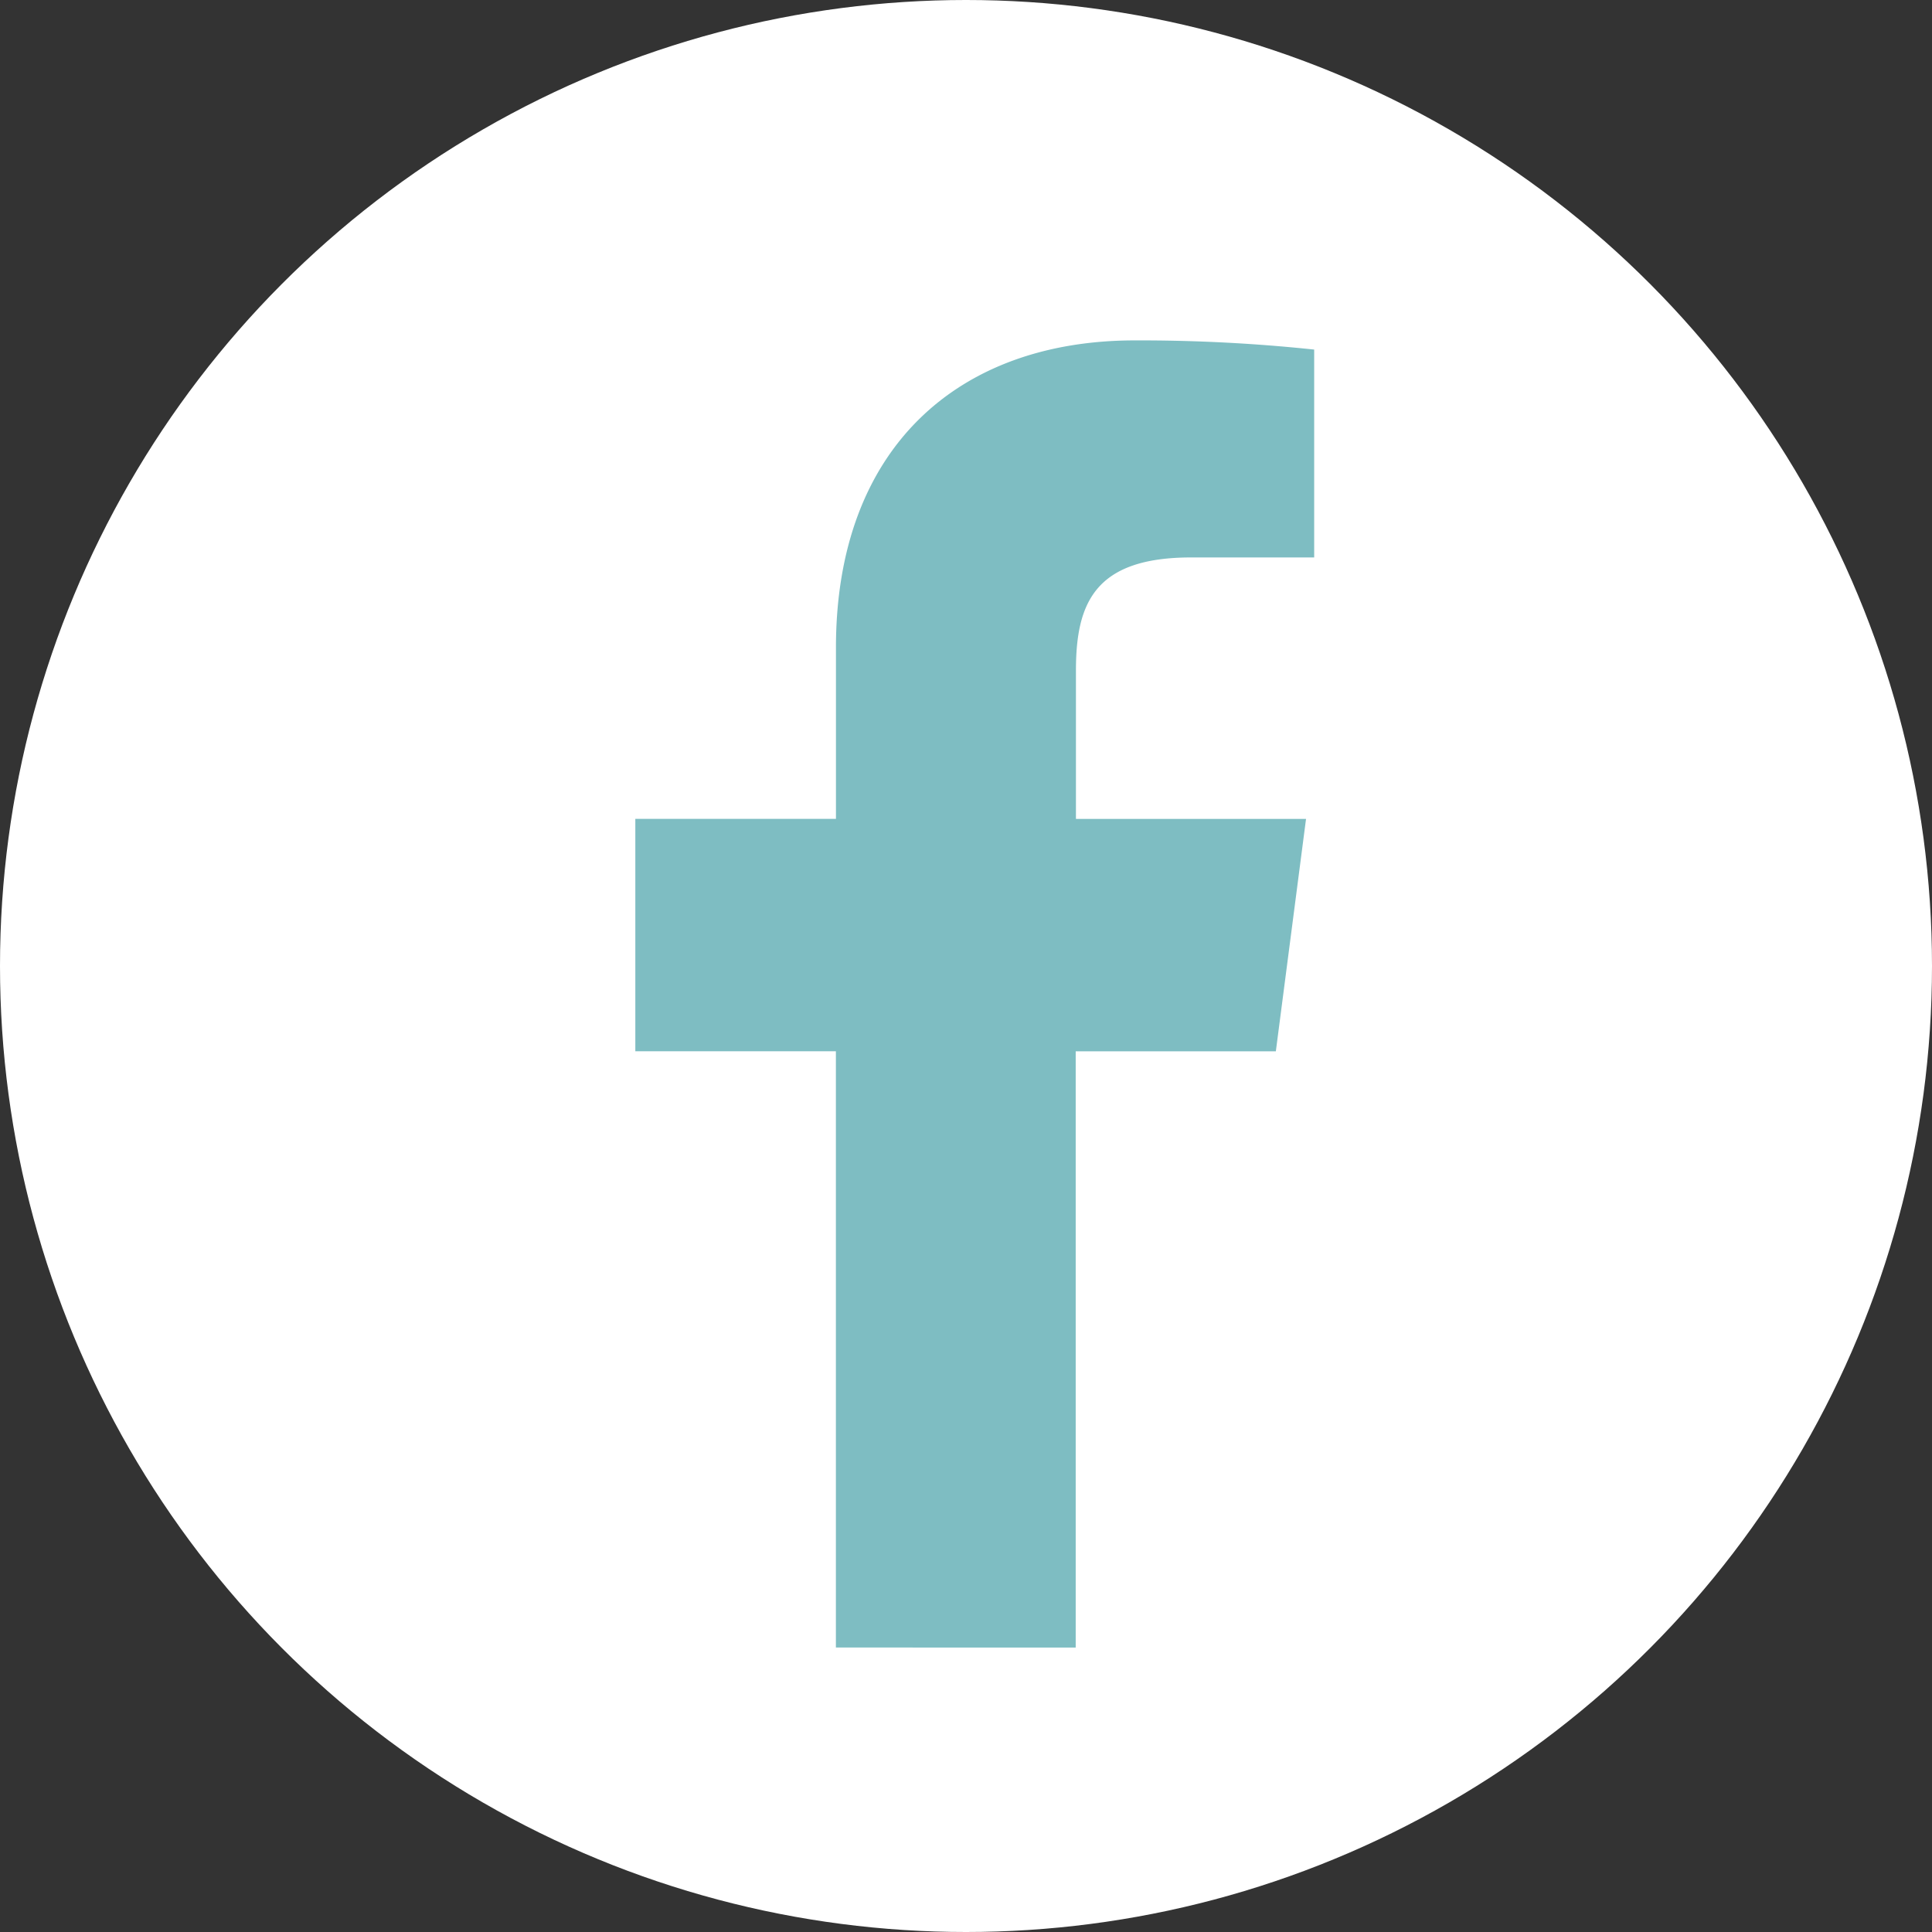
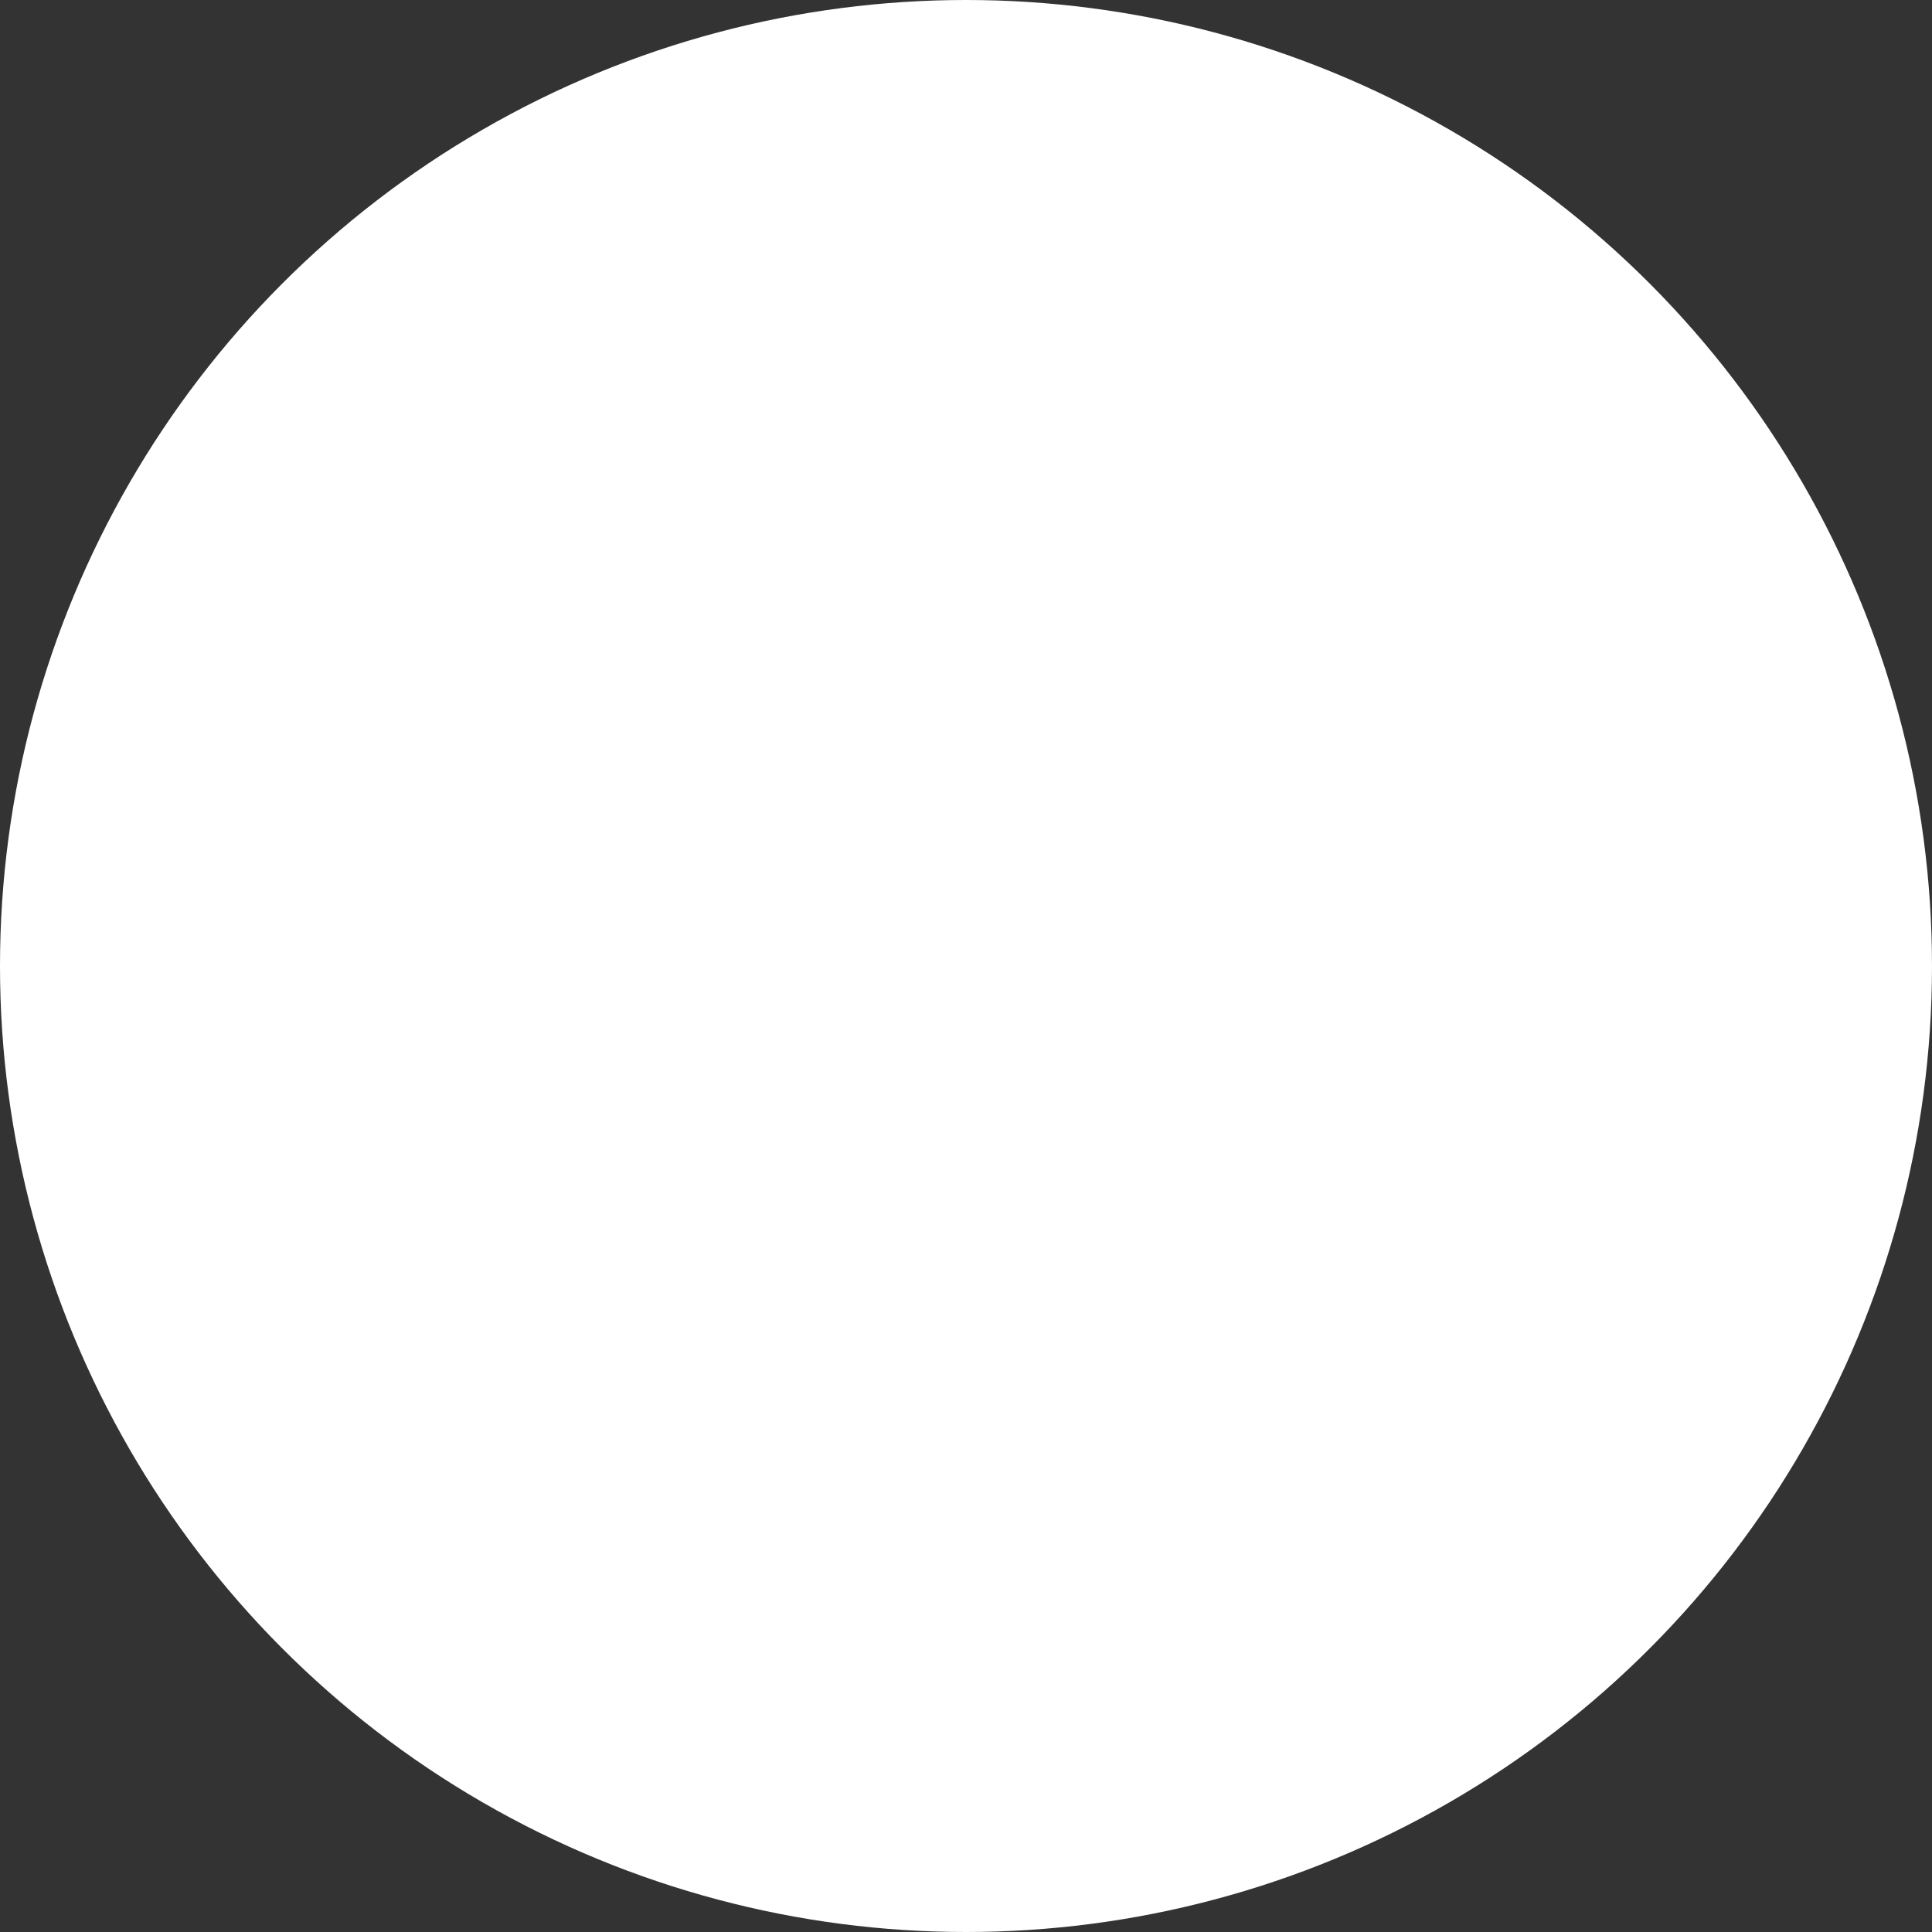
<svg xmlns="http://www.w3.org/2000/svg" id="Group_212" data-name="Group 212" width="32" height="32" viewBox="0 0 32 32">
  <rect x="0" y="0" width="32" height="32" fill="#333333" stroke="none" />
  <circle id="Ellipse_12" data-name="Ellipse 12" cx="16" cy="16" r="16" fill="#fff" />
-   <path id="路径_70" data-name="路径 70" d="M1578.264,172.617v-9.876h3.315l.5-3.849h-3.811v-2.457c0-1.114.309-1.874,1.908-1.874h2.038v-3.443a27.421,27.421,0,0,0-2.97-.152c-2.938,0-4.951,1.793-4.951,5.088v2.837h-3.323v3.849h3.322v9.876Z" transform="translate(-1560.447 -145.328)" fill="#7ebdc2" />
</svg>